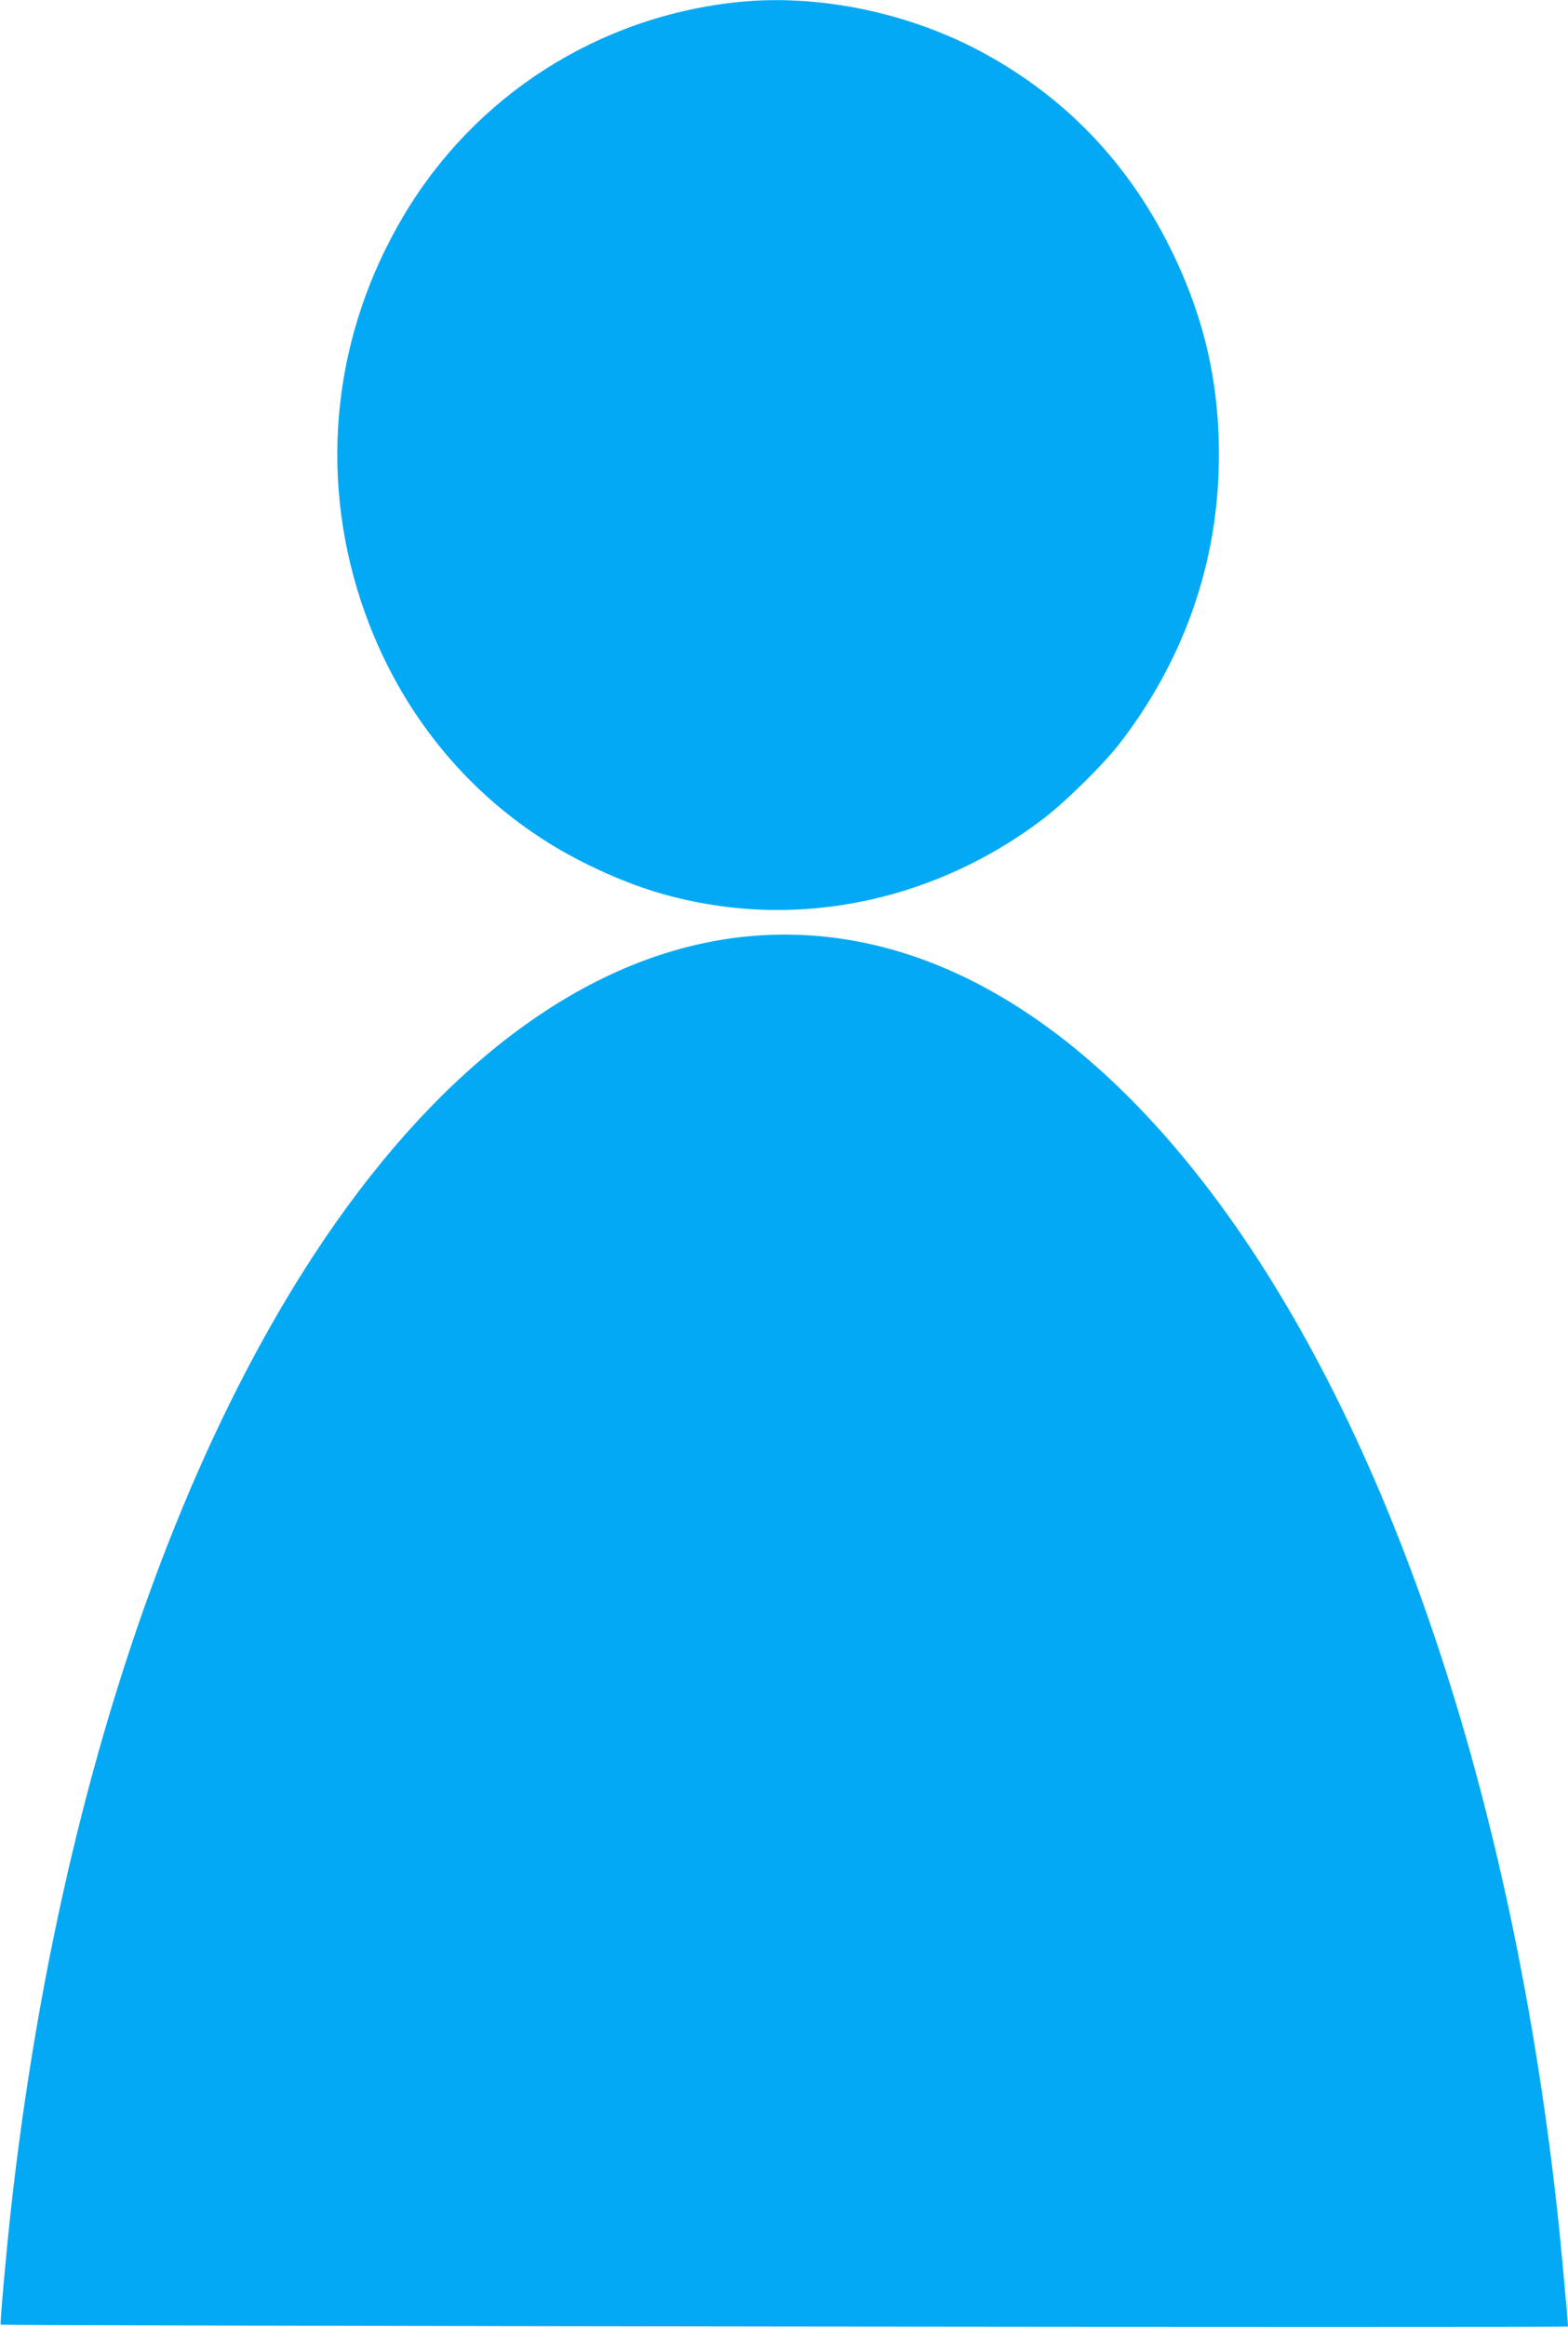
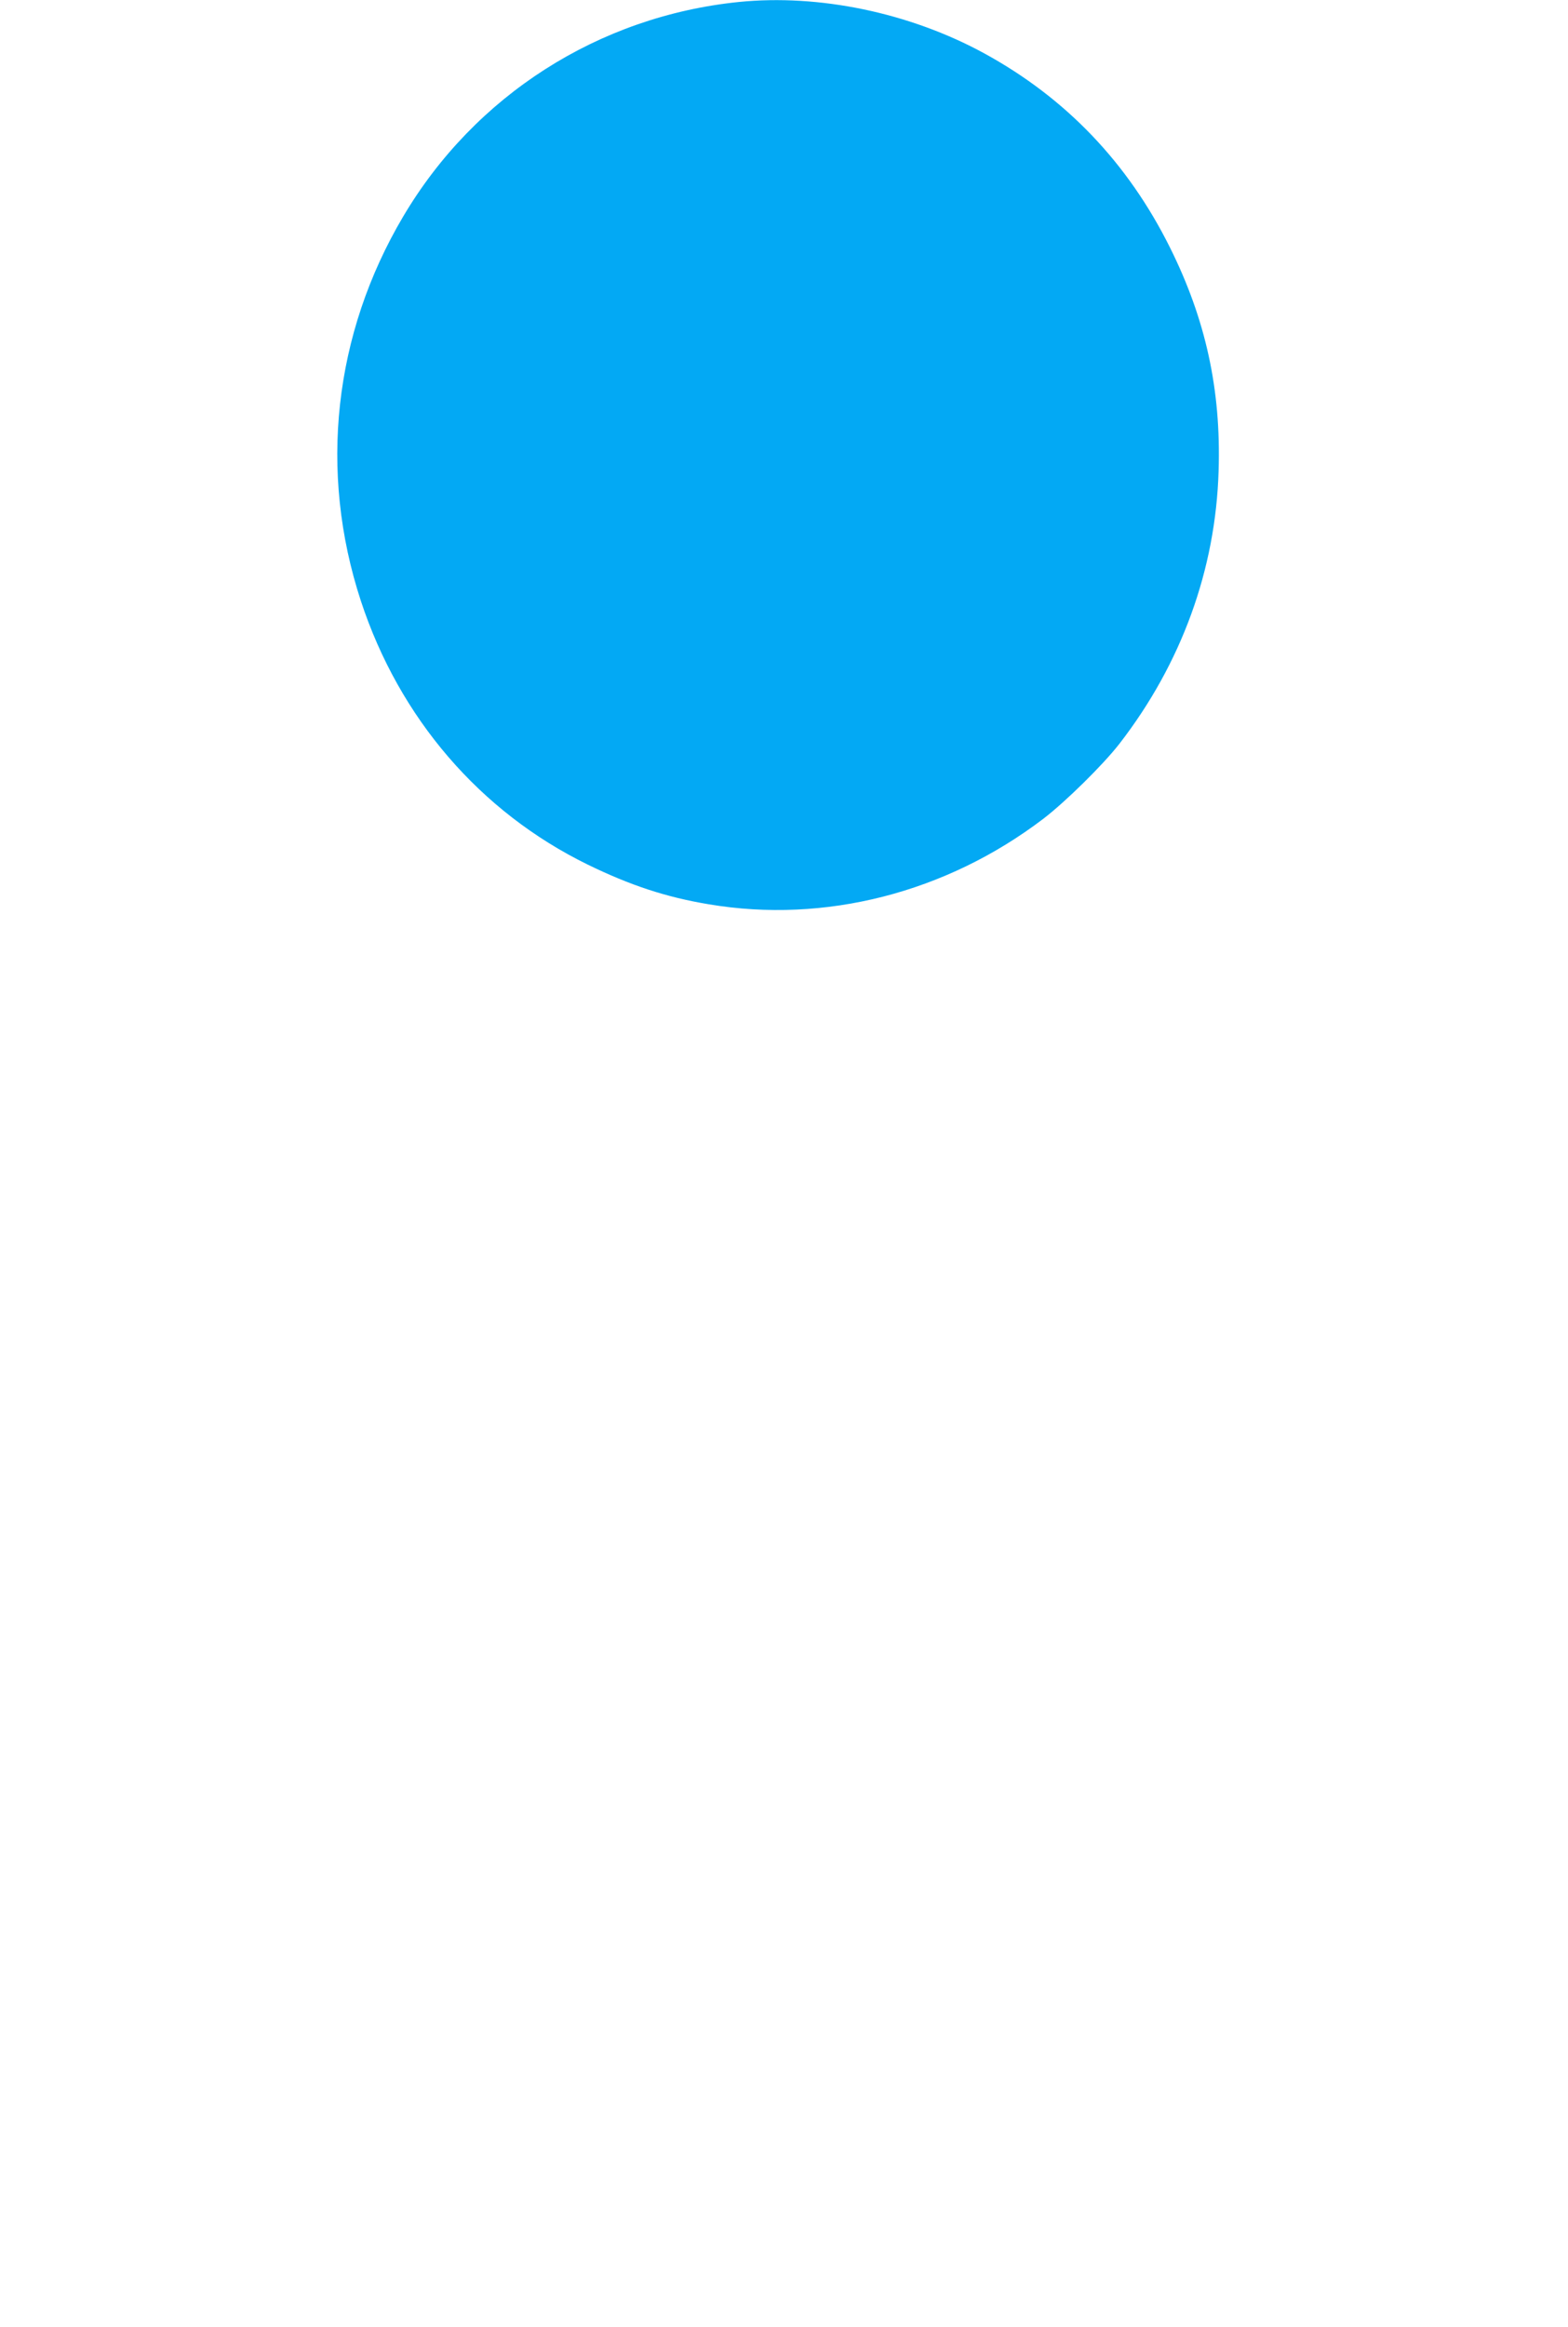
<svg xmlns="http://www.w3.org/2000/svg" version="1.0" width="863pt" height="1280pt" viewBox="0 0 863 1280" preserveAspectRatio="xMidYMid meet">
  <g transform="translate(0,1280) scale(0.1,-0.1)" fill="#03a9f4" stroke="none">
    <path d="M4065 12789 c-771 -79 -1452 -514 -1846 -1180 -383 -647 -466 -1403 -233 -2114 212 -645 656 -1161 1249 -1451 234 -114 431 -179 665 -218 640 -108 1307 63 1842 470 124 95 330 298 420 414 341 441 529 958 545 1501 14 445 -71 833 -268 1228 -232 466 -573 822 -1021 1067 -410 224 -910 328 -1353 283z" />
-     <path d="M4112 7649 c-809 -78 -1598 -627 -2265 -1576 -903 -1286 -1543 -3229 -1787 -5428 -27 -247 -61 -627 -56 -632 7 -7 8626 -17 8626 -10 0 23 -34 396 -50 552 -246 2342 -934 4389 -1912 5683 -762 1009 -1649 1499 -2556 1411z" />
  </g>
</svg>